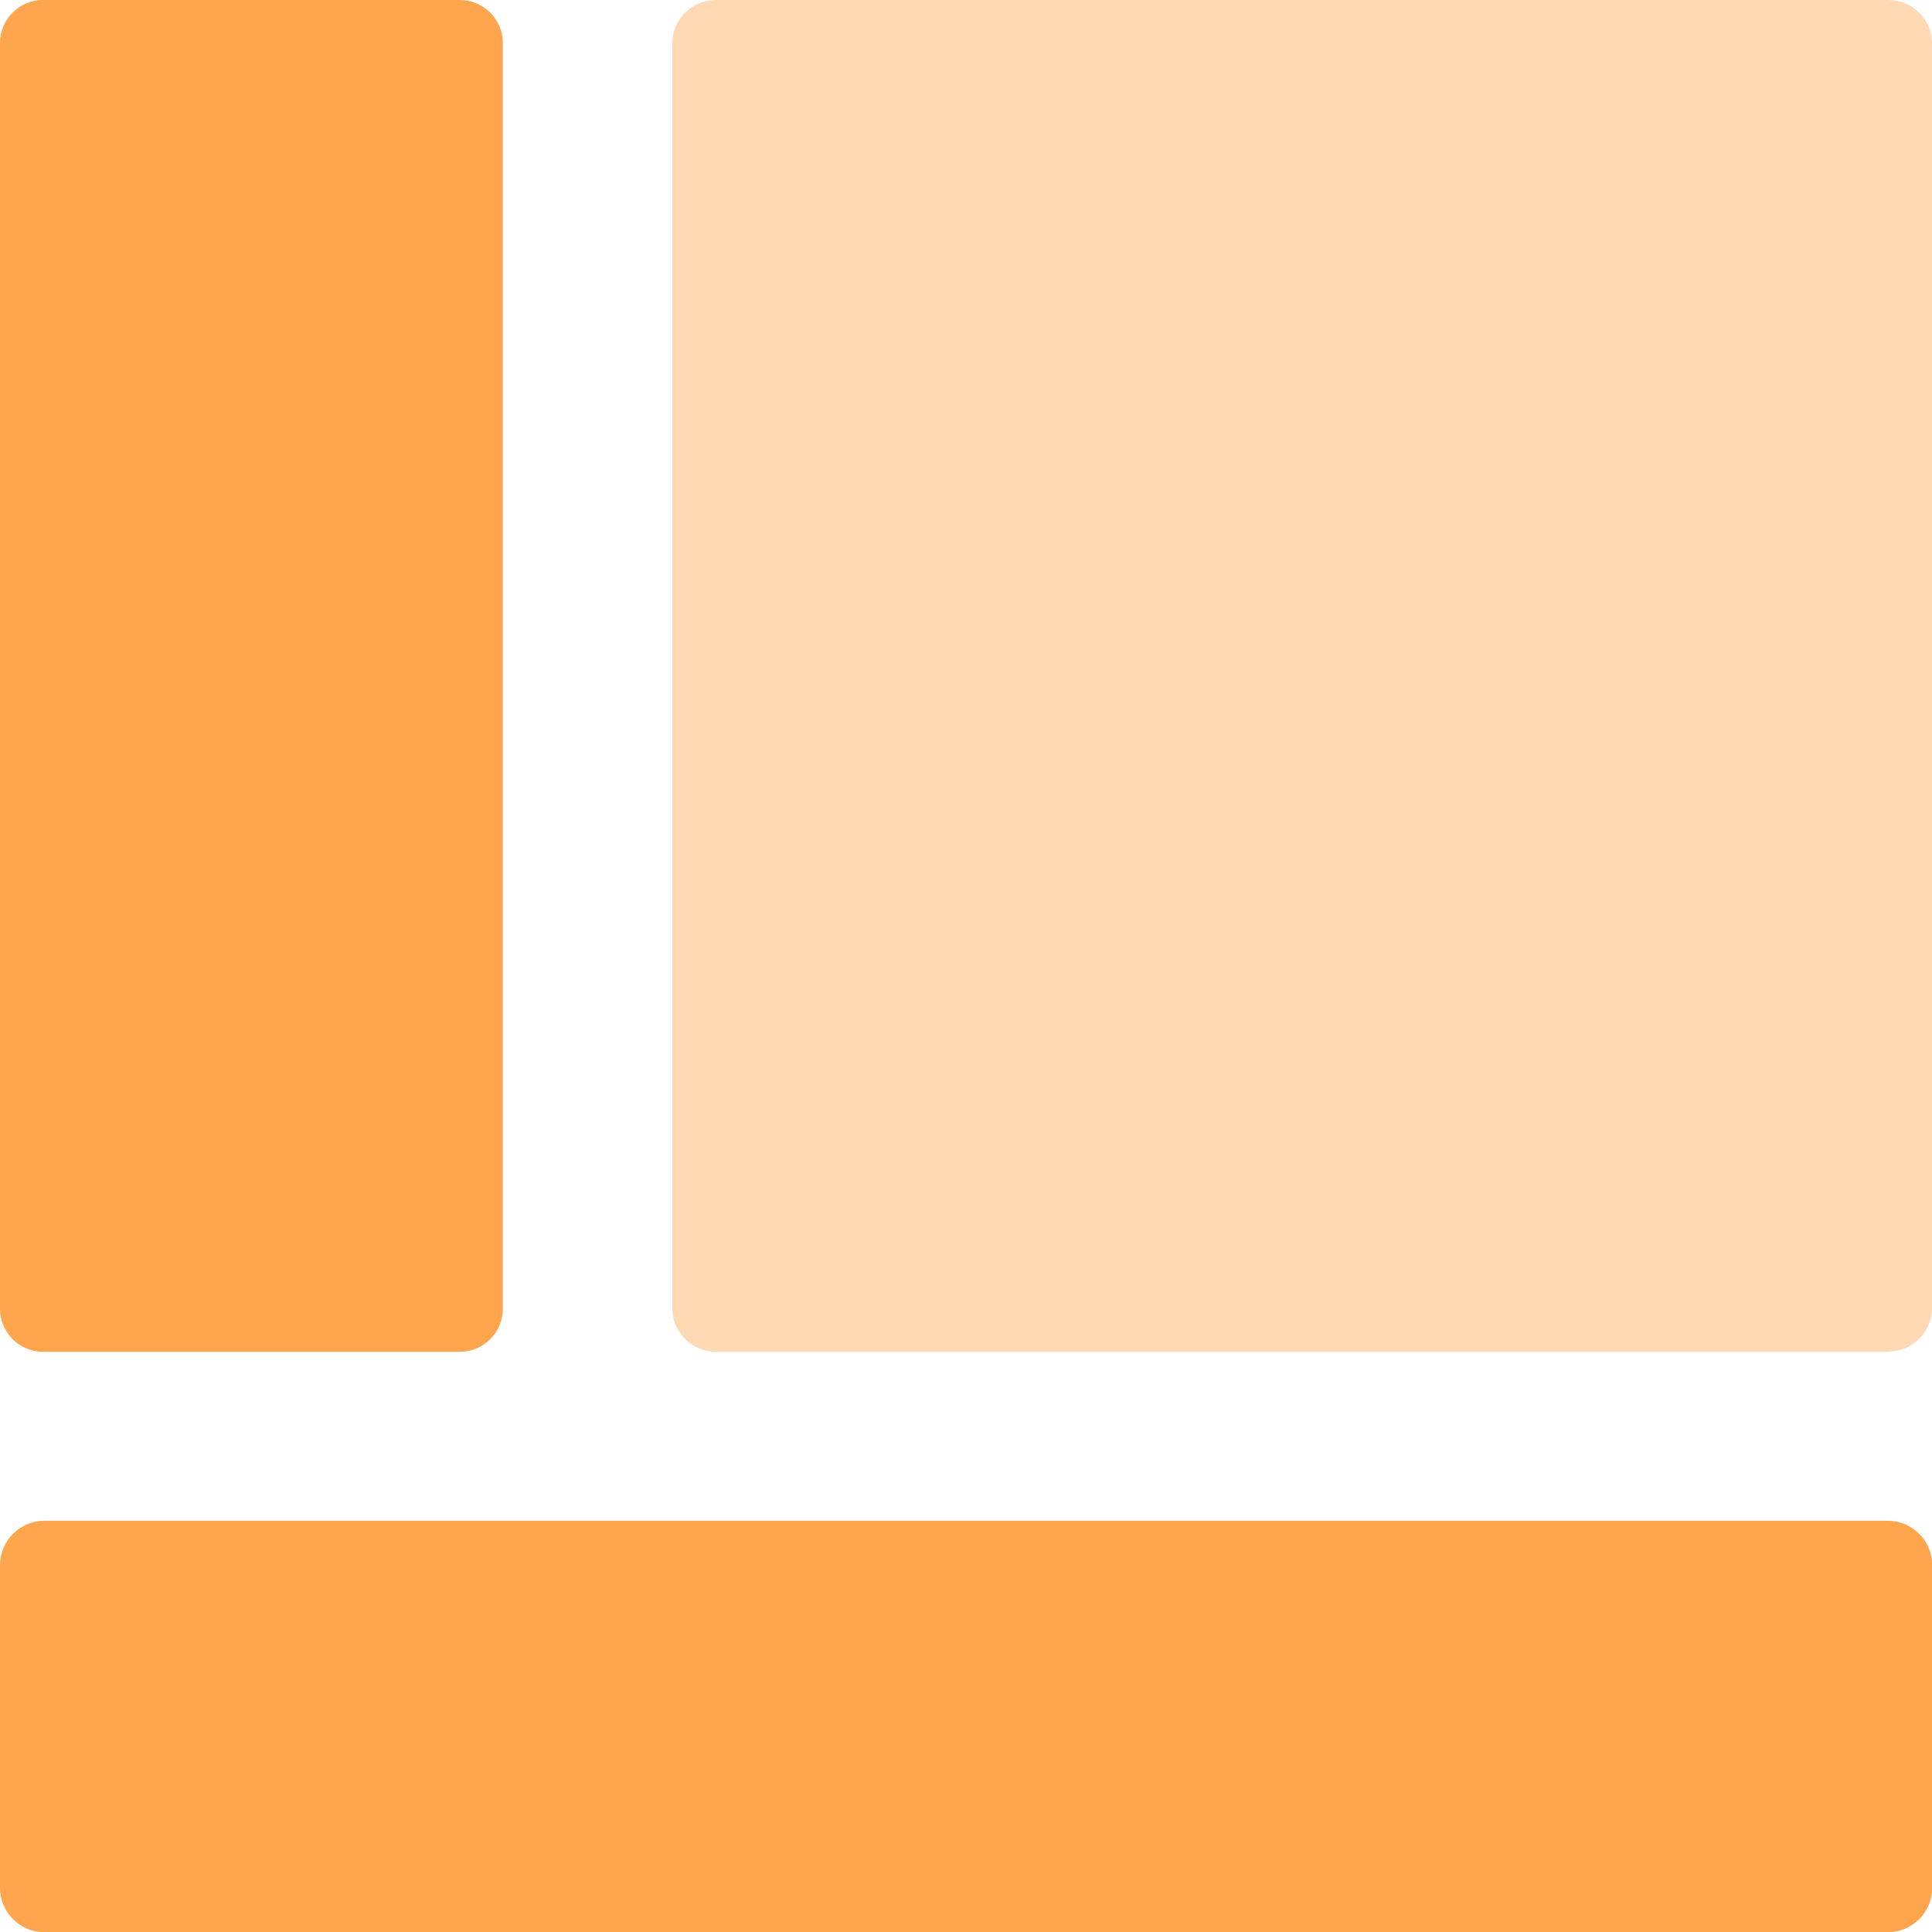
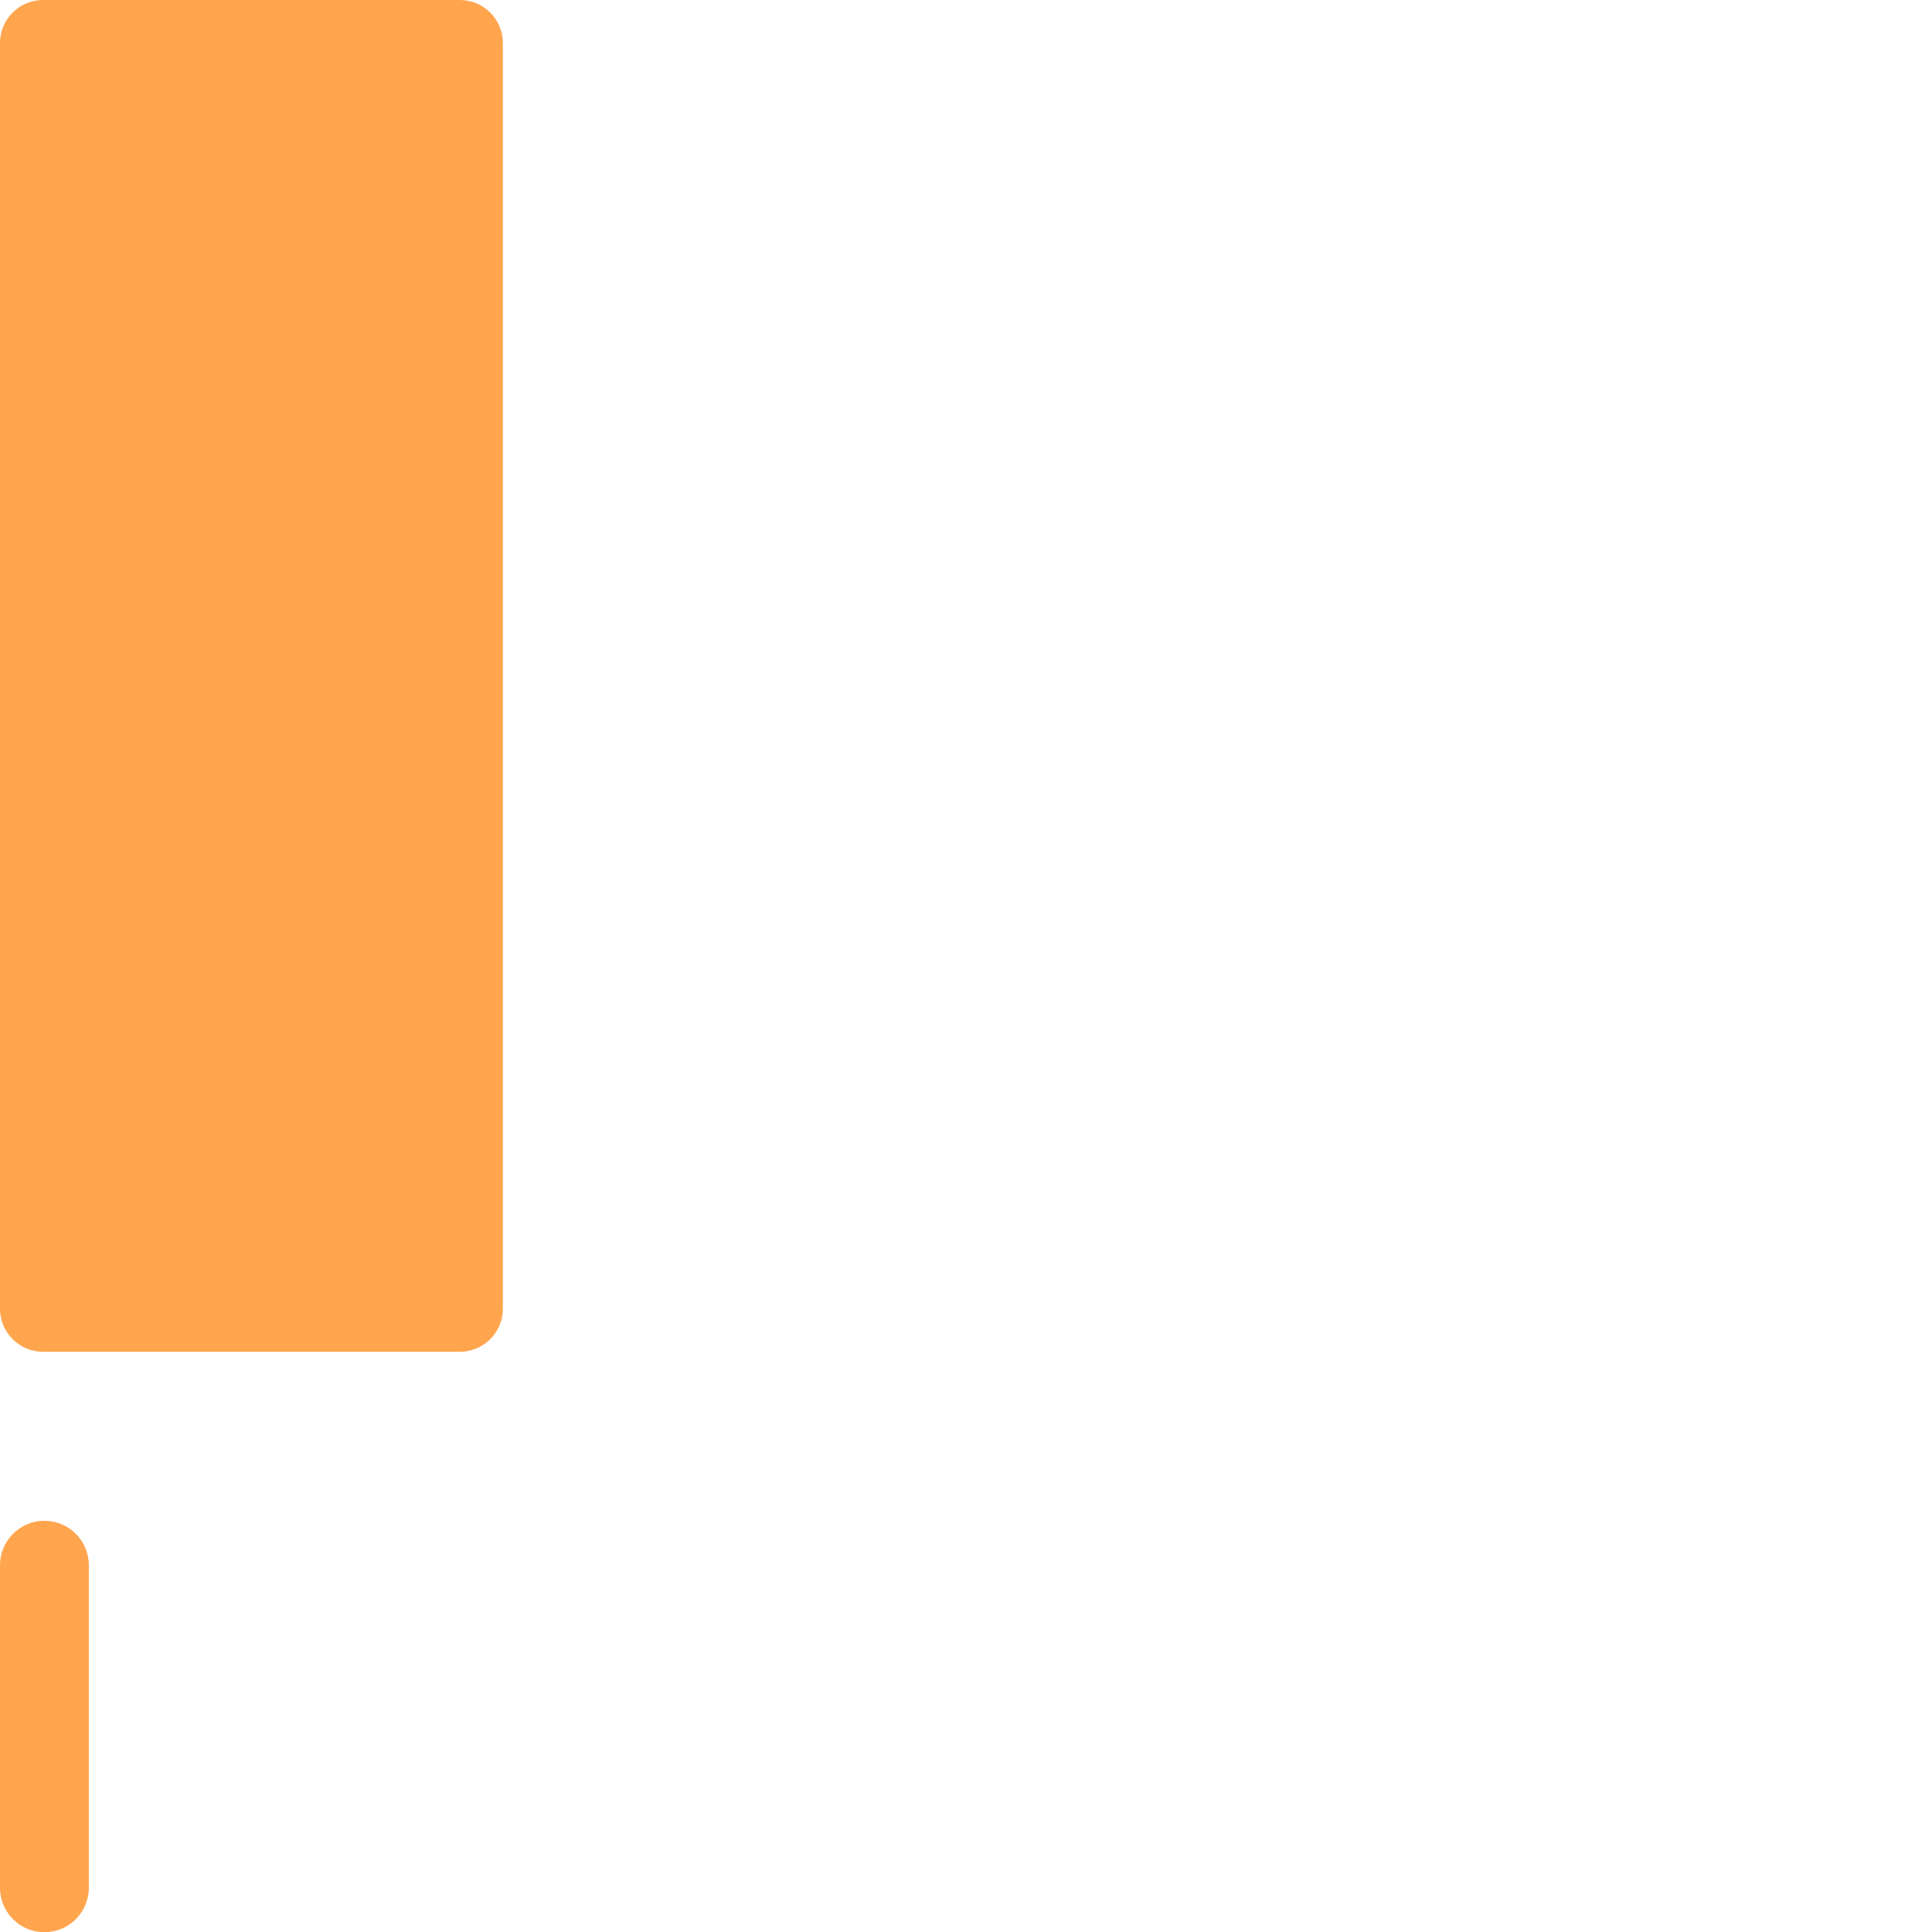
<svg xmlns="http://www.w3.org/2000/svg" id="Layer_1" viewBox="0 0 89.17 89.17">
  <defs>
    <style>.cls-1{opacity:.7;}.cls-1,.cls-2{fill:#ff7f02;fill-rule:evenodd;isolation:isolate;}.cls-2{opacity:.3;}</style>
  </defs>
  <g id="Page-1">
    <g id="Subbranding">
      <g id="Group-10">
-         <path id="Fill-1" class="cls-2" d="M87.16,62.39H33.04c-1.11,0-2.01-.9-2.01-2.01V2.01c0-1.11,.9-2.01,2.01-2.01h54.12c1.11,0,2.01,.9,2.01,2.01V60.37c0,1.11-.9,2.01-2.01,2.01" />
        <path id="Fill-4" class="cls-1" d="M21.22,62.39H1.99c-1.1,0-1.99-.89-1.99-1.99V1.99C0,.89,.89,0,1.99,0H21.22c1.1,0,1.99,.89,1.99,1.99V60.4c0,1.1-.89,1.99-1.99,1.99" />
-         <path id="Fill-7" class="cls-1" d="M0,87.13v-14.89c0-1.13,.92-2.05,2.05-2.05H87.13c1.13,0,2.05,.92,2.05,2.05v14.89c0,1.13-.92,2.05-2.05,2.05H2.05c-1.13,0-2.05-.92-2.05-2.05" />
+         <path id="Fill-7" class="cls-1" d="M0,87.13v-14.89c0-1.13,.92-2.05,2.05-2.05c1.13,0,2.05,.92,2.05,2.05v14.89c0,1.13-.92,2.05-2.05,2.05H2.05c-1.13,0-2.05-.92-2.05-2.05" />
      </g>
    </g>
  </g>
</svg>